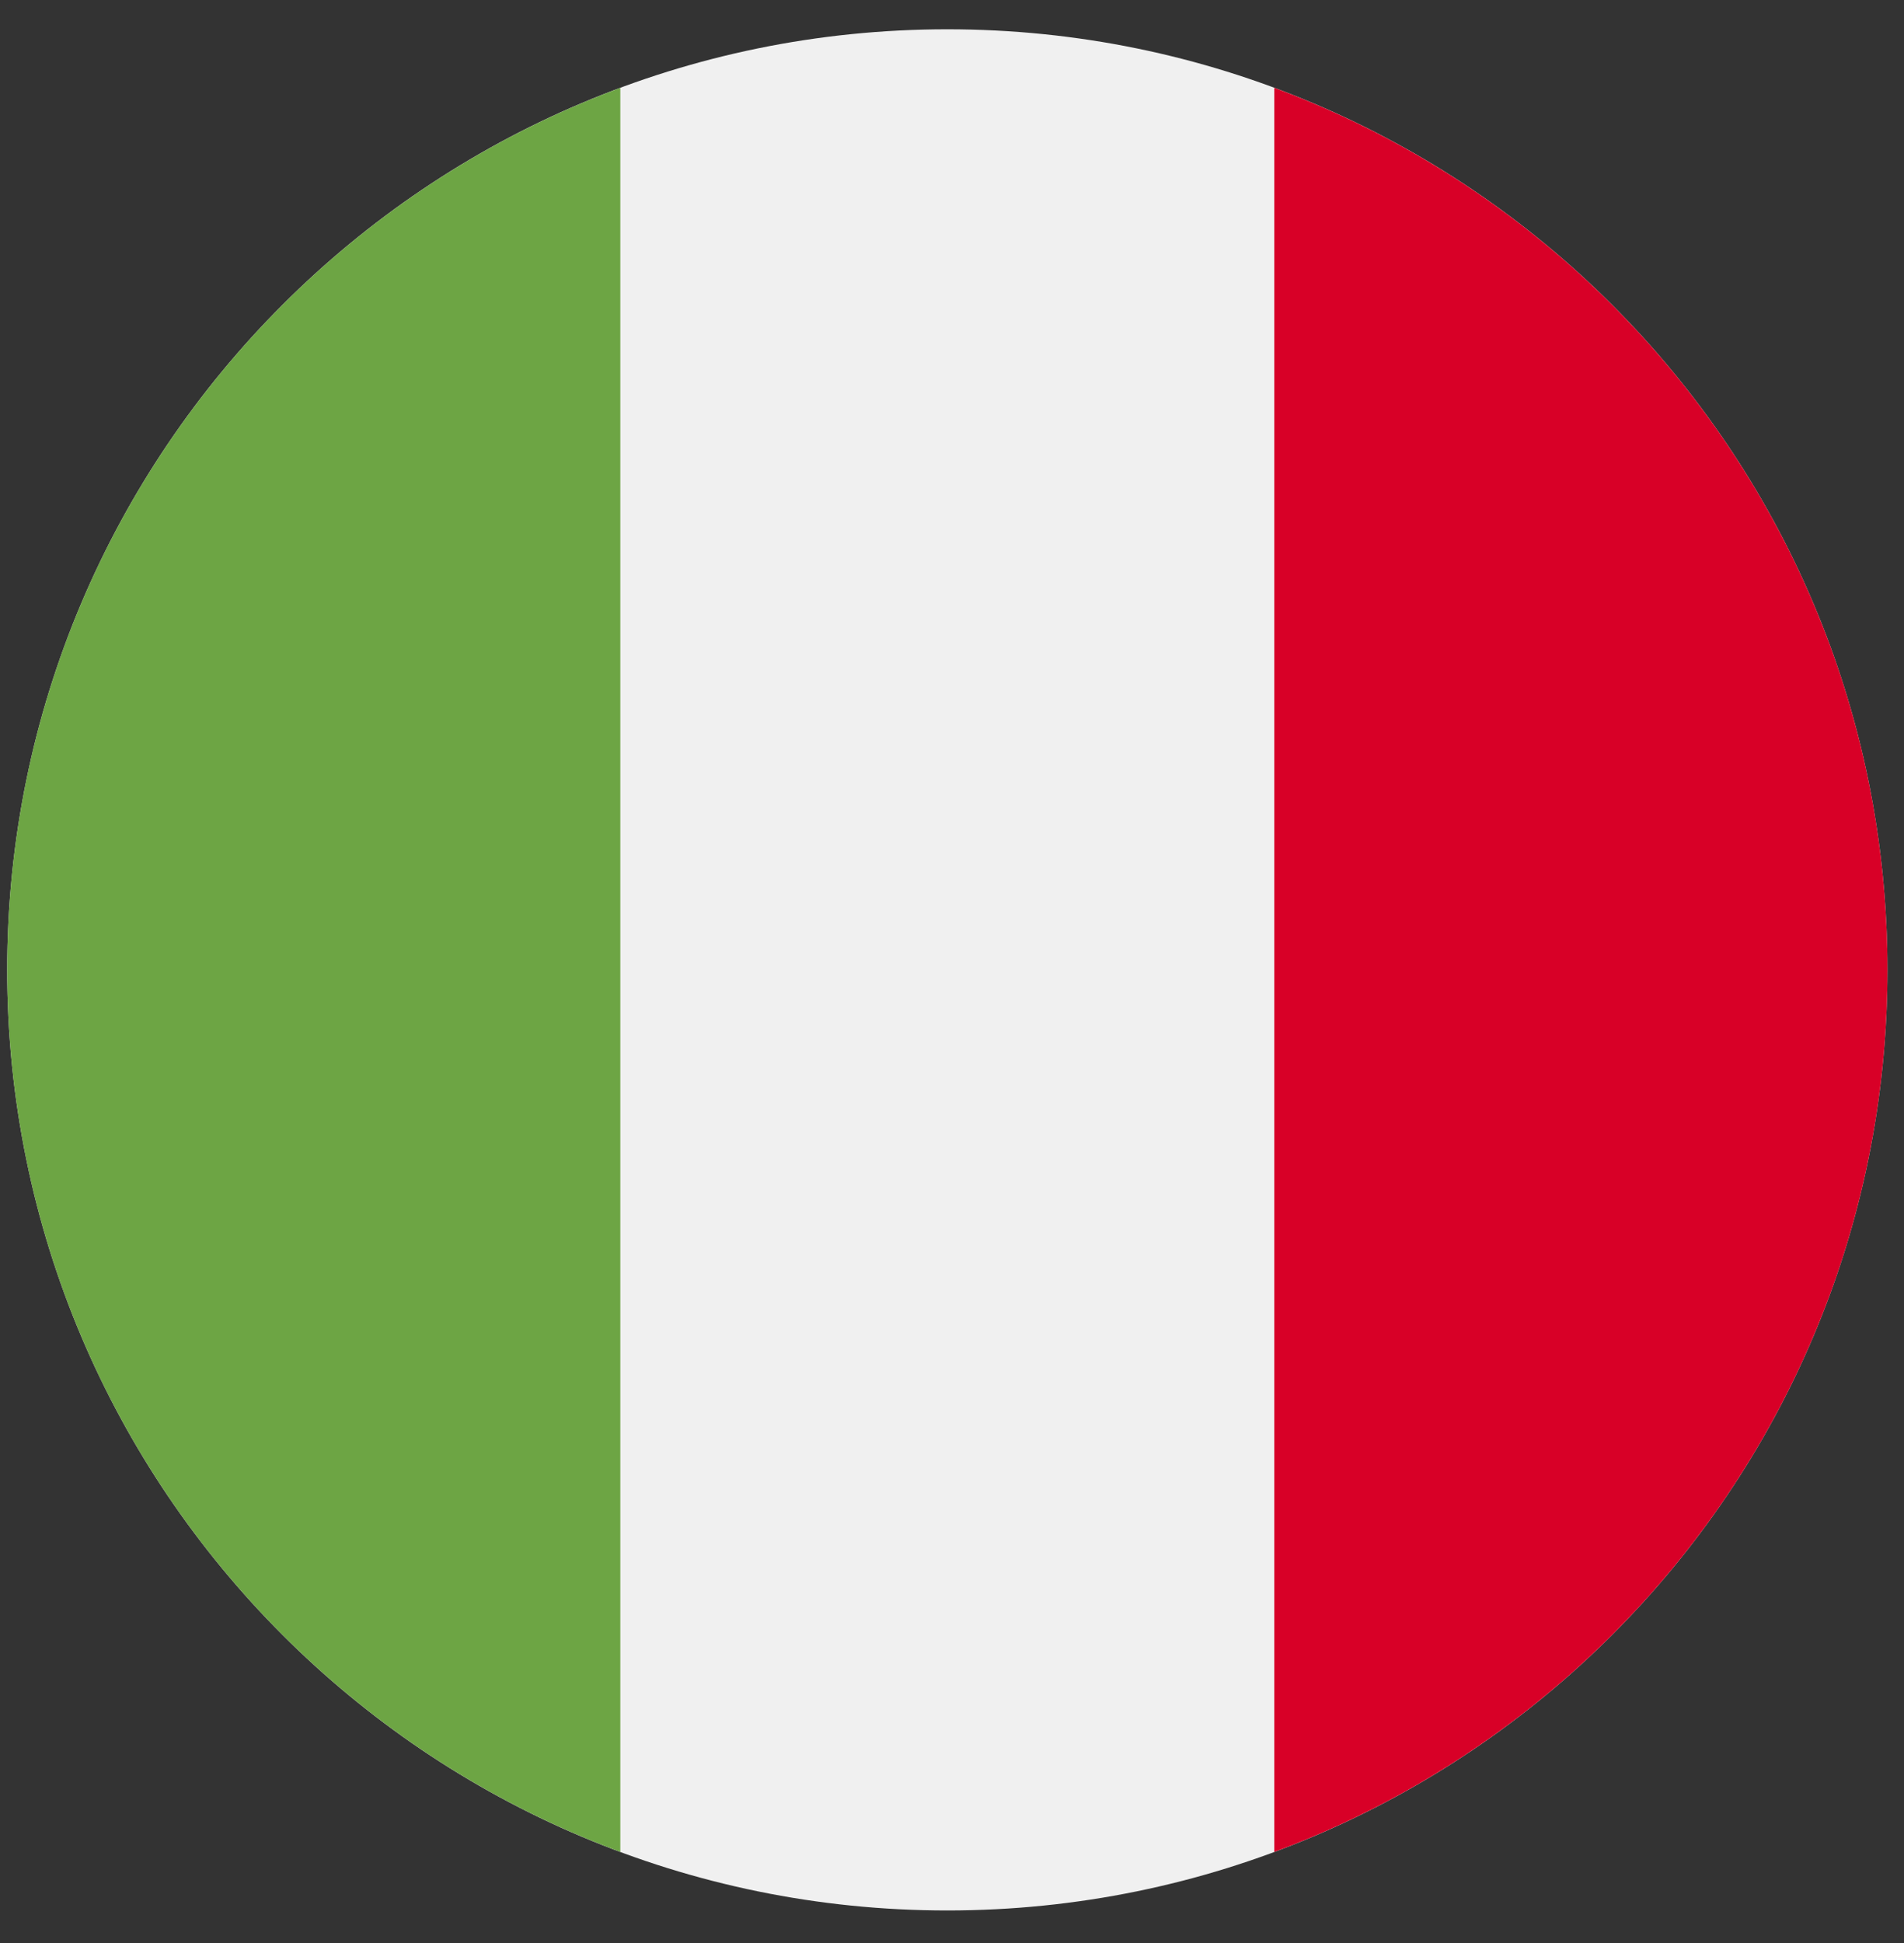
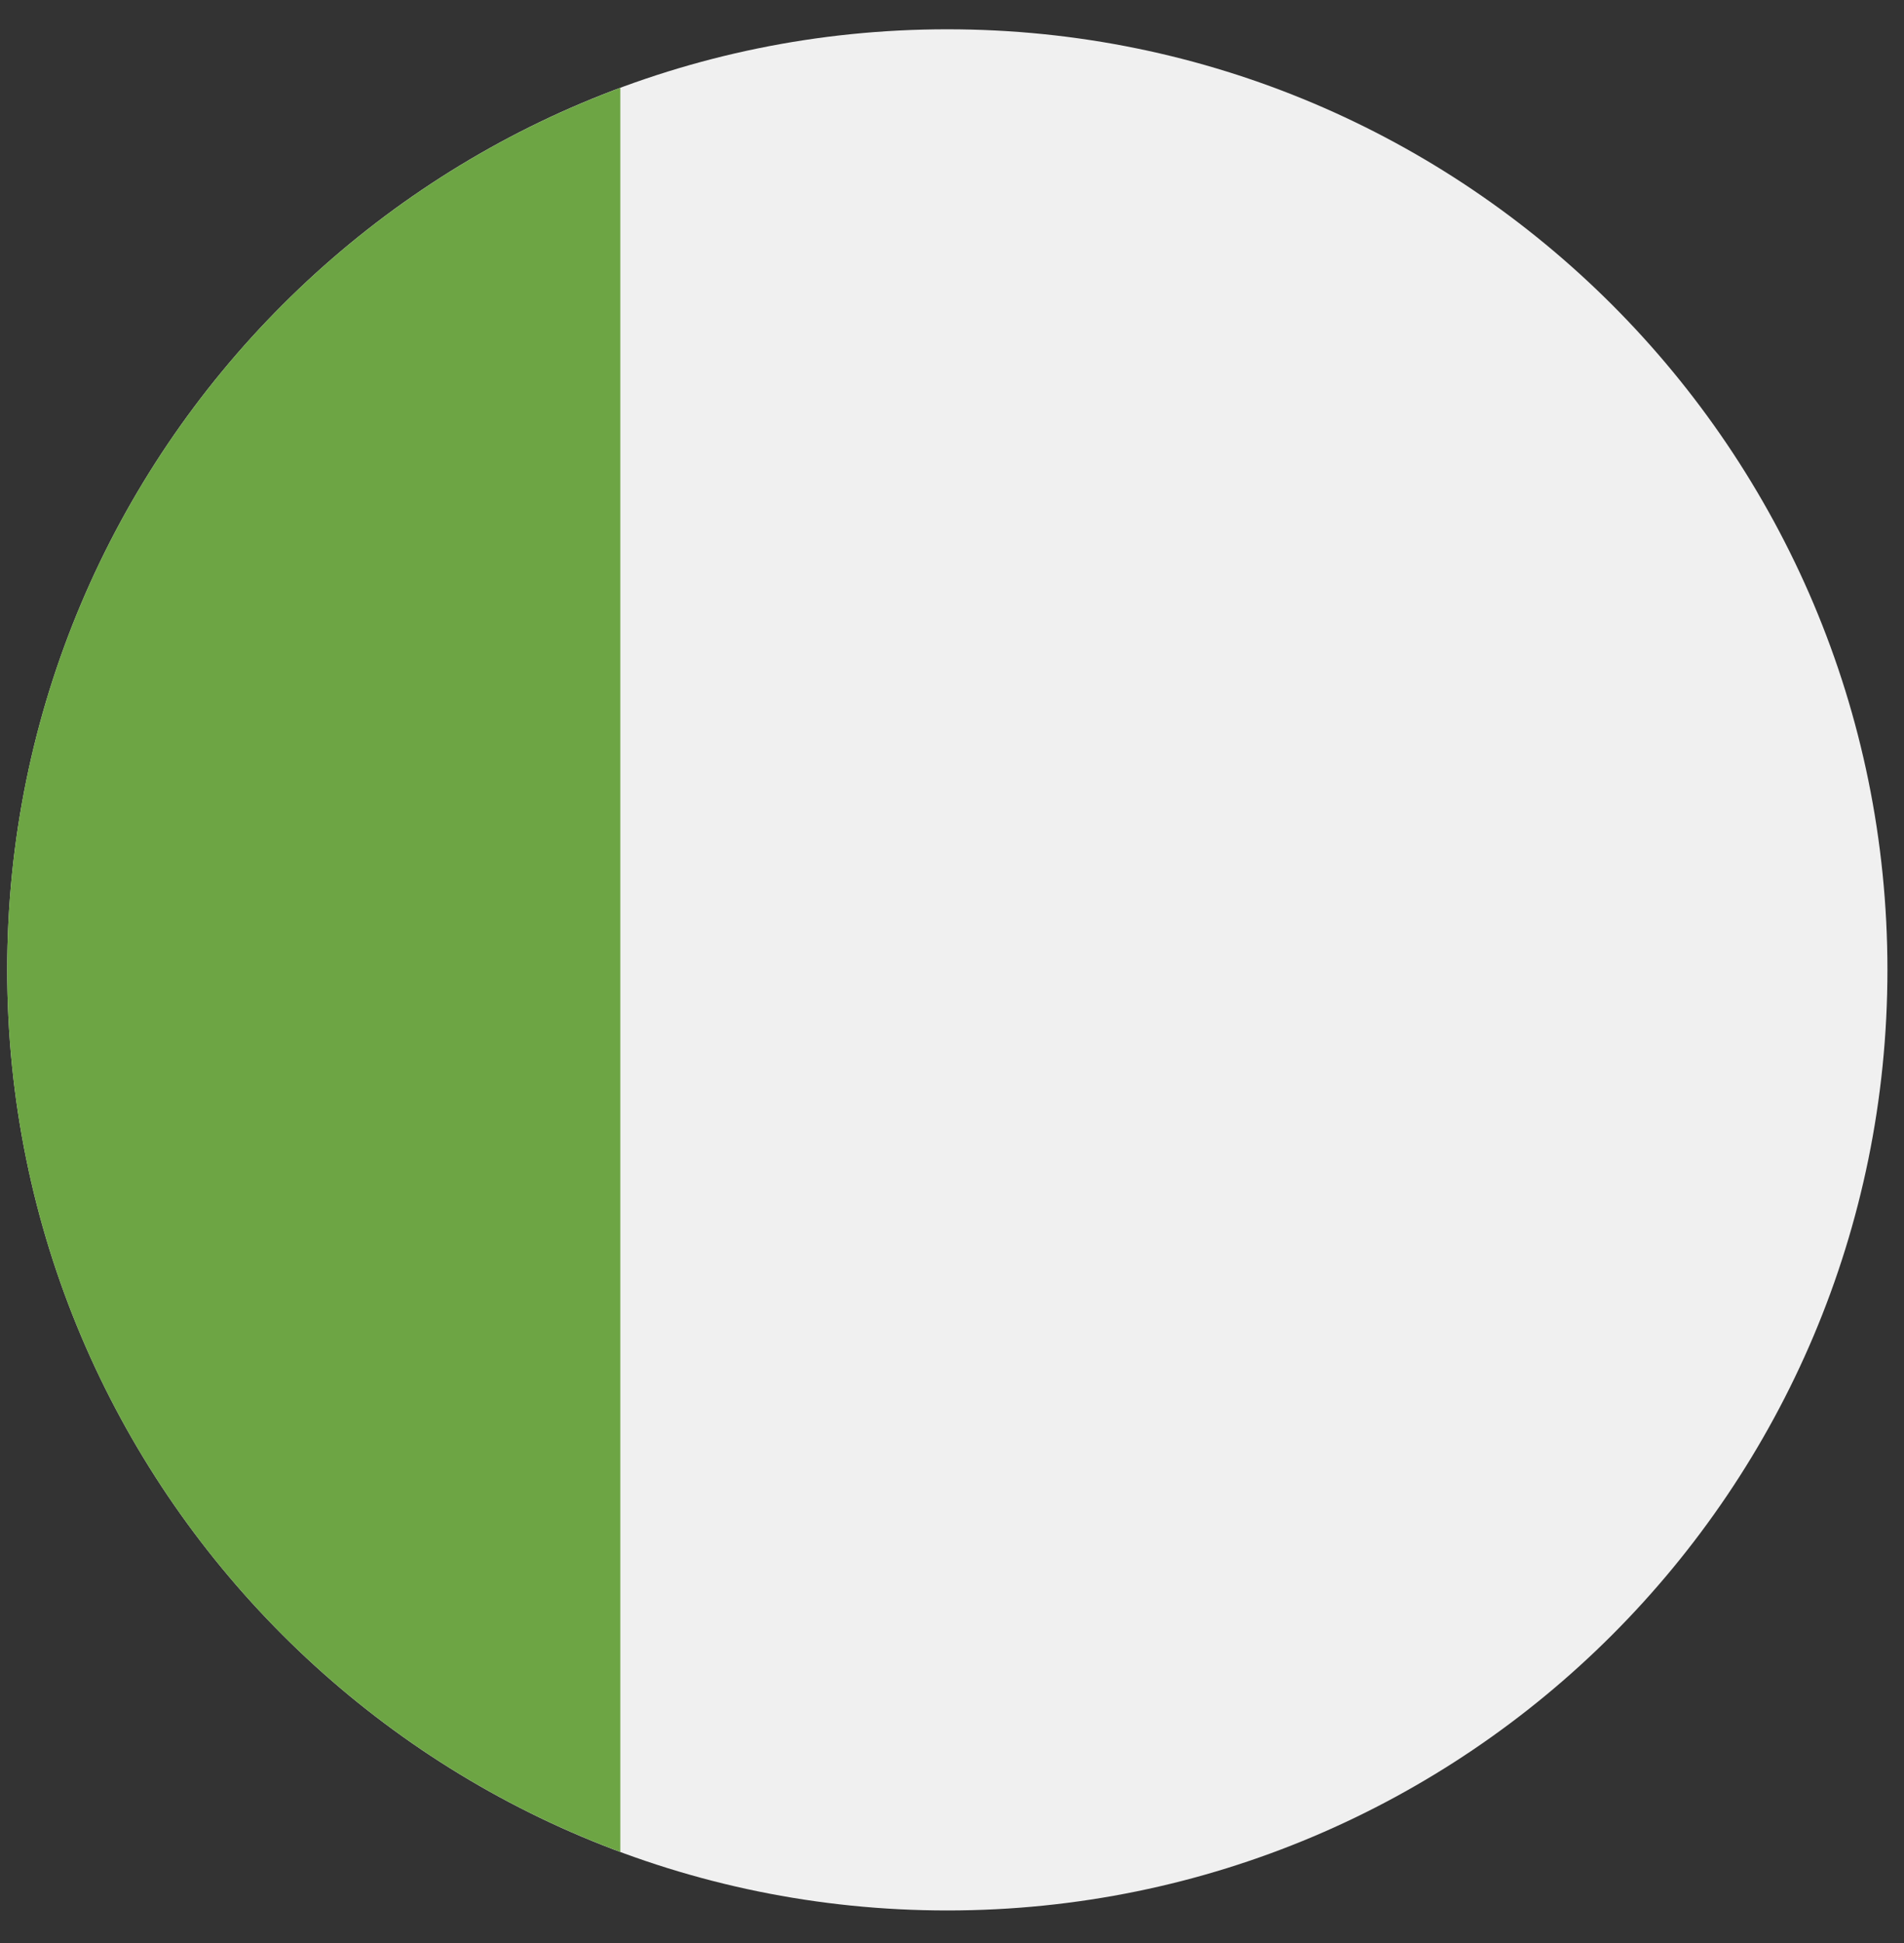
<svg xmlns="http://www.w3.org/2000/svg" width="50" height="51" viewBox="0 0 50 51" fill="none">
  <rect x="0" y="0" width="50" height="51" fill="#333333" stroke="none" />
  <g clip-path="url(#clip0_1458_3815)">
    <path d="M24.877 50.146C38.512 50.146 49.565 39.092 49.565 25.457C49.565 11.822 38.512 0.769 24.877 0.769C11.242 0.769 0.189 11.822 0.189 25.457C0.189 39.092 11.242 50.146 24.877 50.146Z" fill="#F0F0F0" />
-     <path d="M49.566 25.457C49.566 14.842 42.866 5.793 33.464 2.305V48.61C42.866 45.122 49.566 36.073 49.566 25.457Z" fill="#D80027" />
    <path d="M0.188 25.457C0.188 36.073 6.888 45.122 16.29 48.61V2.305C6.888 5.793 0.188 14.842 0.188 25.457Z" fill="#6DA544" />
  </g>
  <defs>
    <clipPath id="clip0_1458_3815">
      <rect width="49.377" height="49.377" fill="white" transform="translate(0.188 0.769)" />
    </clipPath>
  </defs>
</svg>